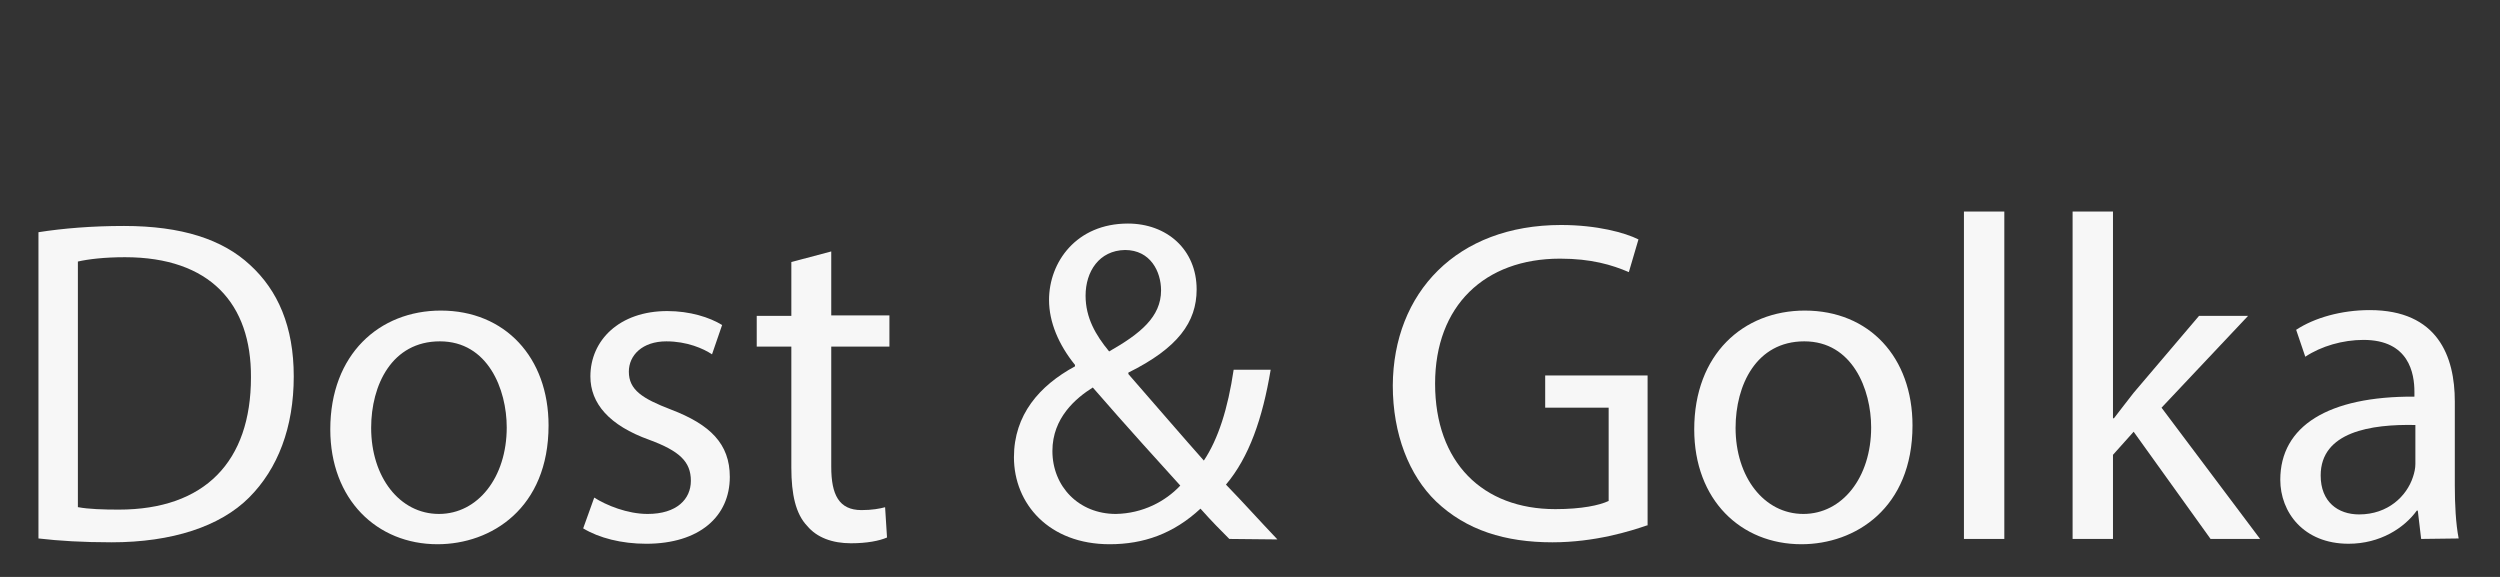
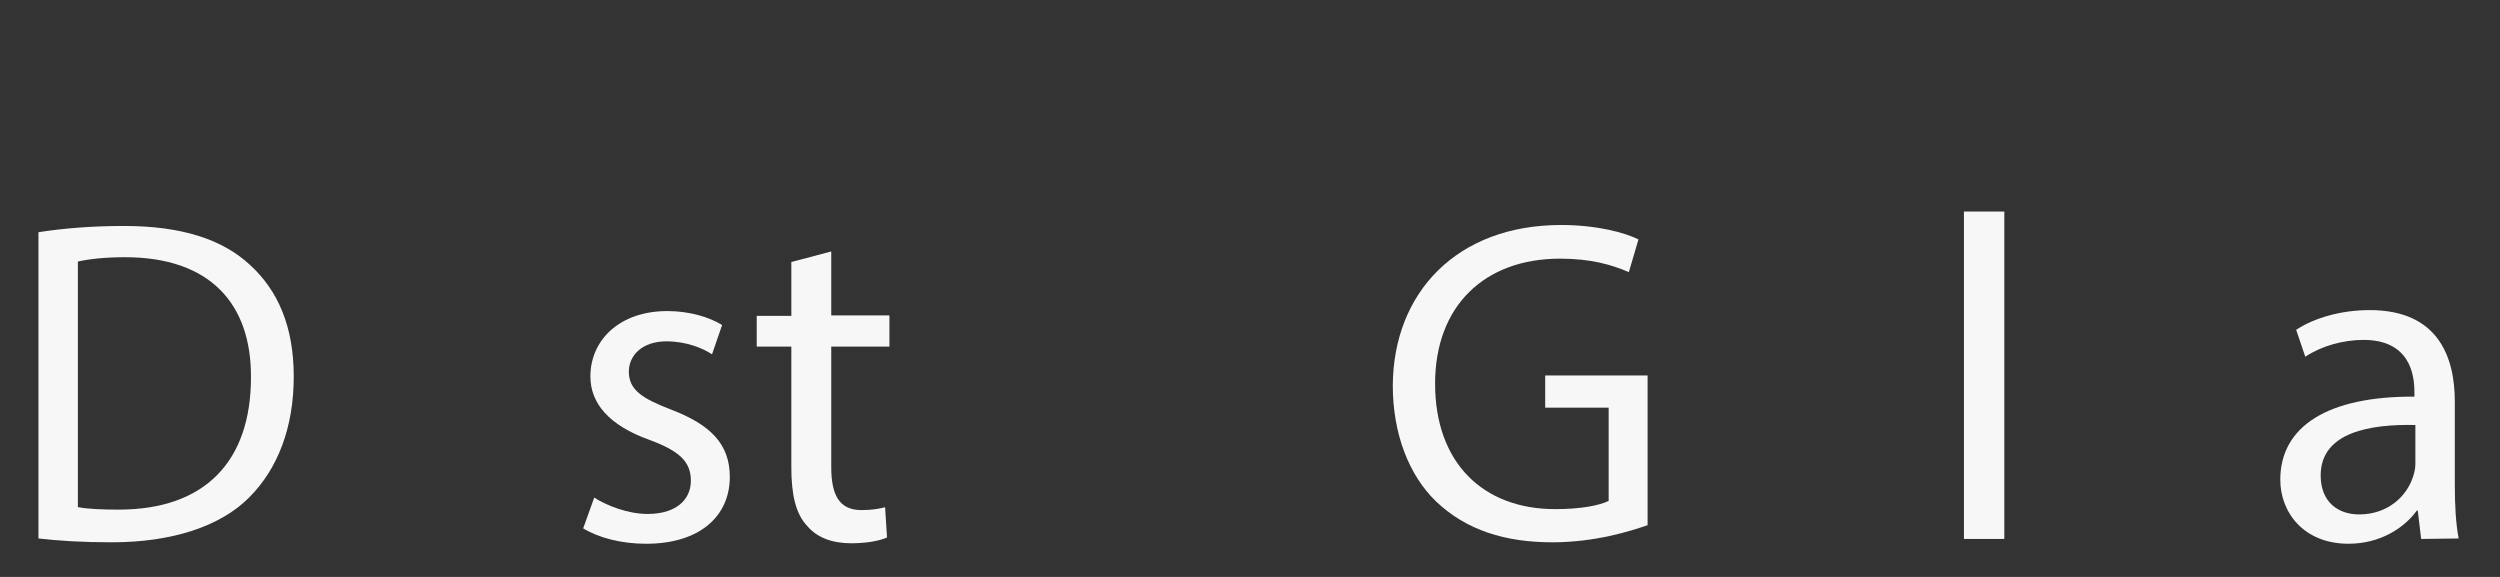
<svg xmlns="http://www.w3.org/2000/svg" version="1.1" id="Ebene_1" x="0px" y="0px" viewBox="0 0 520 120" style="enable-background:new 0 0 520 120;" xml:space="preserve">
  <rect x="0" y="0" width="520" height="120" fill="#333333" stroke="none" />
  <style type="text/css">
	.st0{fill:#F7F7F7;}
</style>
  <g>
    <path class="st0" d="M8,48.3c5.1-0.8,11.1-1.3,17.8-1.3c12,0,20.5,2.8,26.2,8.1c5.8,5.3,9.1,12.8,9.1,23.2   c0,10.6-3.3,19.2-9.3,25.2s-16,9.3-28.6,9.3c-6,0-10.9-0.3-15.2-0.8C8,112,8,48.3,8,48.3z M16.3,105.5c2.1,0.4,5.2,0.5,8.4,0.5   c17.9,0,27.5-10,27.5-27.5c0.1-15.3-8.5-25-26.2-25c-4.3,0-7.6,0.4-9.8,0.9v51.1H16.3z" />
-     <path class="st0" d="M114.1,88.5c0,17.2-11.9,24.7-23.1,24.7c-12.6,0-22.3-9.3-22.3-23.9c0-15.6,10.2-24.7,23-24.7   C105,64.6,114.1,74.3,114.1,88.5z M77.2,89c0,10.2,5.9,17.9,14.1,17.9c8.1,0,14.1-7.6,14.1-18c0-7.9-3.9-17.9-13.9-17.9   S77.2,80.1,77.2,89z" />
    <path class="st0" d="M123.6,103.5c2.5,1.6,6.9,3.4,11.1,3.4c6.1,0,9-3.1,9-6.9c0-4-2.4-6.2-8.6-8.5c-8.4-3-12.3-7.6-12.3-13.2   c0-7.5,6-13.6,16-13.6c4.7,0,8.8,1.3,11.4,2.9l-2.1,6.1c-1.8-1.2-5.2-2.7-9.5-2.7c-5,0-7.8,2.9-7.8,6.3c0,3.8,2.8,5.6,8.8,7.9   c8.1,3.1,12.2,7.1,12.2,14c0,8.2-6.3,13.9-17.4,13.9c-5.1,0-9.8-1.2-13.1-3.2L123.6,103.5z" />
    <path class="st0" d="M172.9,52.3v13.3H185v6.5h-12.1v25c0,5.8,1.6,9,6.3,9c2.2,0,3.8-0.3,4.9-0.6l0.4,6.3c-1.6,0.7-4.2,1.2-7.5,1.2   c-3.9,0-7.1-1.2-9.1-3.6c-2.4-2.5-3.3-6.6-3.3-12.1V72.1h-7.2v-6.4h7.2V54.5L172.9,52.3z" />
-     <path class="st0" d="M255.7,112.1c-1.8-1.8-3.6-3.6-6-6.3c-5.6,5.2-11.8,7.4-18.9,7.4c-12.6,0-19.9-8.4-19.9-18.1   c0-8.8,5.3-14.9,12.7-18.9v-0.3c-3.4-4.2-5.4-8.9-5.4-13.5c0-7.9,5.7-15.9,16.4-15.9c8.1,0,14.3,5.4,14.3,13.7   c0,6.8-3.9,12.2-14.2,17.3v0.3c5.5,6.3,11.6,13.4,15.7,18c3-4.5,5-10.8,6.2-18.9h7.7c-1.7,10.2-4.5,18.2-9.3,23.9   c3.5,3.6,6.8,7.3,10.7,11.4L255.7,112.1L255.7,112.1z M245.5,101c-3.8-4.2-11-12.1-18.2-20.4c-3.5,2.2-8.4,6.3-8.4,13.2   c0,7.4,5.5,13.1,13.2,13.1C237.7,106.8,242.4,104.3,245.5,101z M225.8,61.5c0,4.6,2.1,8.2,4.9,11.6c6.5-3.7,10.8-7.2,10.8-12.7   c0-3.9-2.2-8.4-7.5-8.4C228.6,52.1,225.8,56.5,225.8,61.5z" />
    <path class="st0" d="M342.8,109.2c-3.7,1.3-11.1,3.6-19.9,3.6c-9.8,0-17.9-2.5-24.2-8.5c-5.6-5.4-9-14-9-24.1   c0.1-19.3,13.3-33.4,35-33.4c7.5,0,13.3,1.6,16.1,3l-2,6.8c-3.5-1.5-7.8-2.8-14.3-2.8c-15.7,0-26,9.8-26,26   c0,16.4,9.9,26.1,25,26.1c5.5,0,9.2-0.8,11.1-1.7V84.8h-13.2v-6.7h21.3v31.1H342.8z" />
-     <path class="st0" d="M397.8,88.5c0,17.2-11.9,24.7-23.1,24.7c-12.6,0-22.3-9.2-22.3-23.9c0-15.6,10.2-24.7,23-24.7   C388.8,64.6,397.8,74.3,397.8,88.5z M361,89c0,10.2,5.9,17.9,14.1,17.9c8.1,0,14.1-7.6,14.1-18c0-7.9-3.9-17.9-13.9-17.9   S361,80.1,361,89z" />
    <path class="st0" d="M408.5,44h8.4v68.1h-8.4V44z" />
-     <path class="st0" d="M439.5,87h0.2c1.2-1.6,2.8-3.6,4.1-5.3l13.6-16h10.2l-18,19.1l20.5,27.3h-10.3l-16-22.3l-4.3,4.8v17.5h-8.4V44   h8.4L439.5,87L439.5,87z" />
    <path class="st0" d="M503.6,112.1l-0.7-5.9h-0.2c-2.6,3.6-7.6,6.9-14.2,6.9c-9.4,0-14.2-6.6-14.2-13.3c0-11.2,10-17.4,27.9-17.3v-1   c0-3.8-1.1-10.8-10.6-10.8c-4.3,0-8.8,1.3-12.1,3.5l-1.9-5.6c3.8-2.5,9.4-4.1,15.3-4.1c14.2,0,17.7,9.7,17.7,19v17.4   c0,4,0.2,8,0.8,11.1L503.6,112.1L503.6,112.1z M502.4,88.4c-9.2-0.2-19.7,1.4-19.7,10.5c0,5.5,3.6,8.1,8,8.1c6,0,9.9-3.8,11.2-7.8   c0.3-0.9,0.5-1.8,0.5-2.7V88.4z" />
  </g>
</svg>